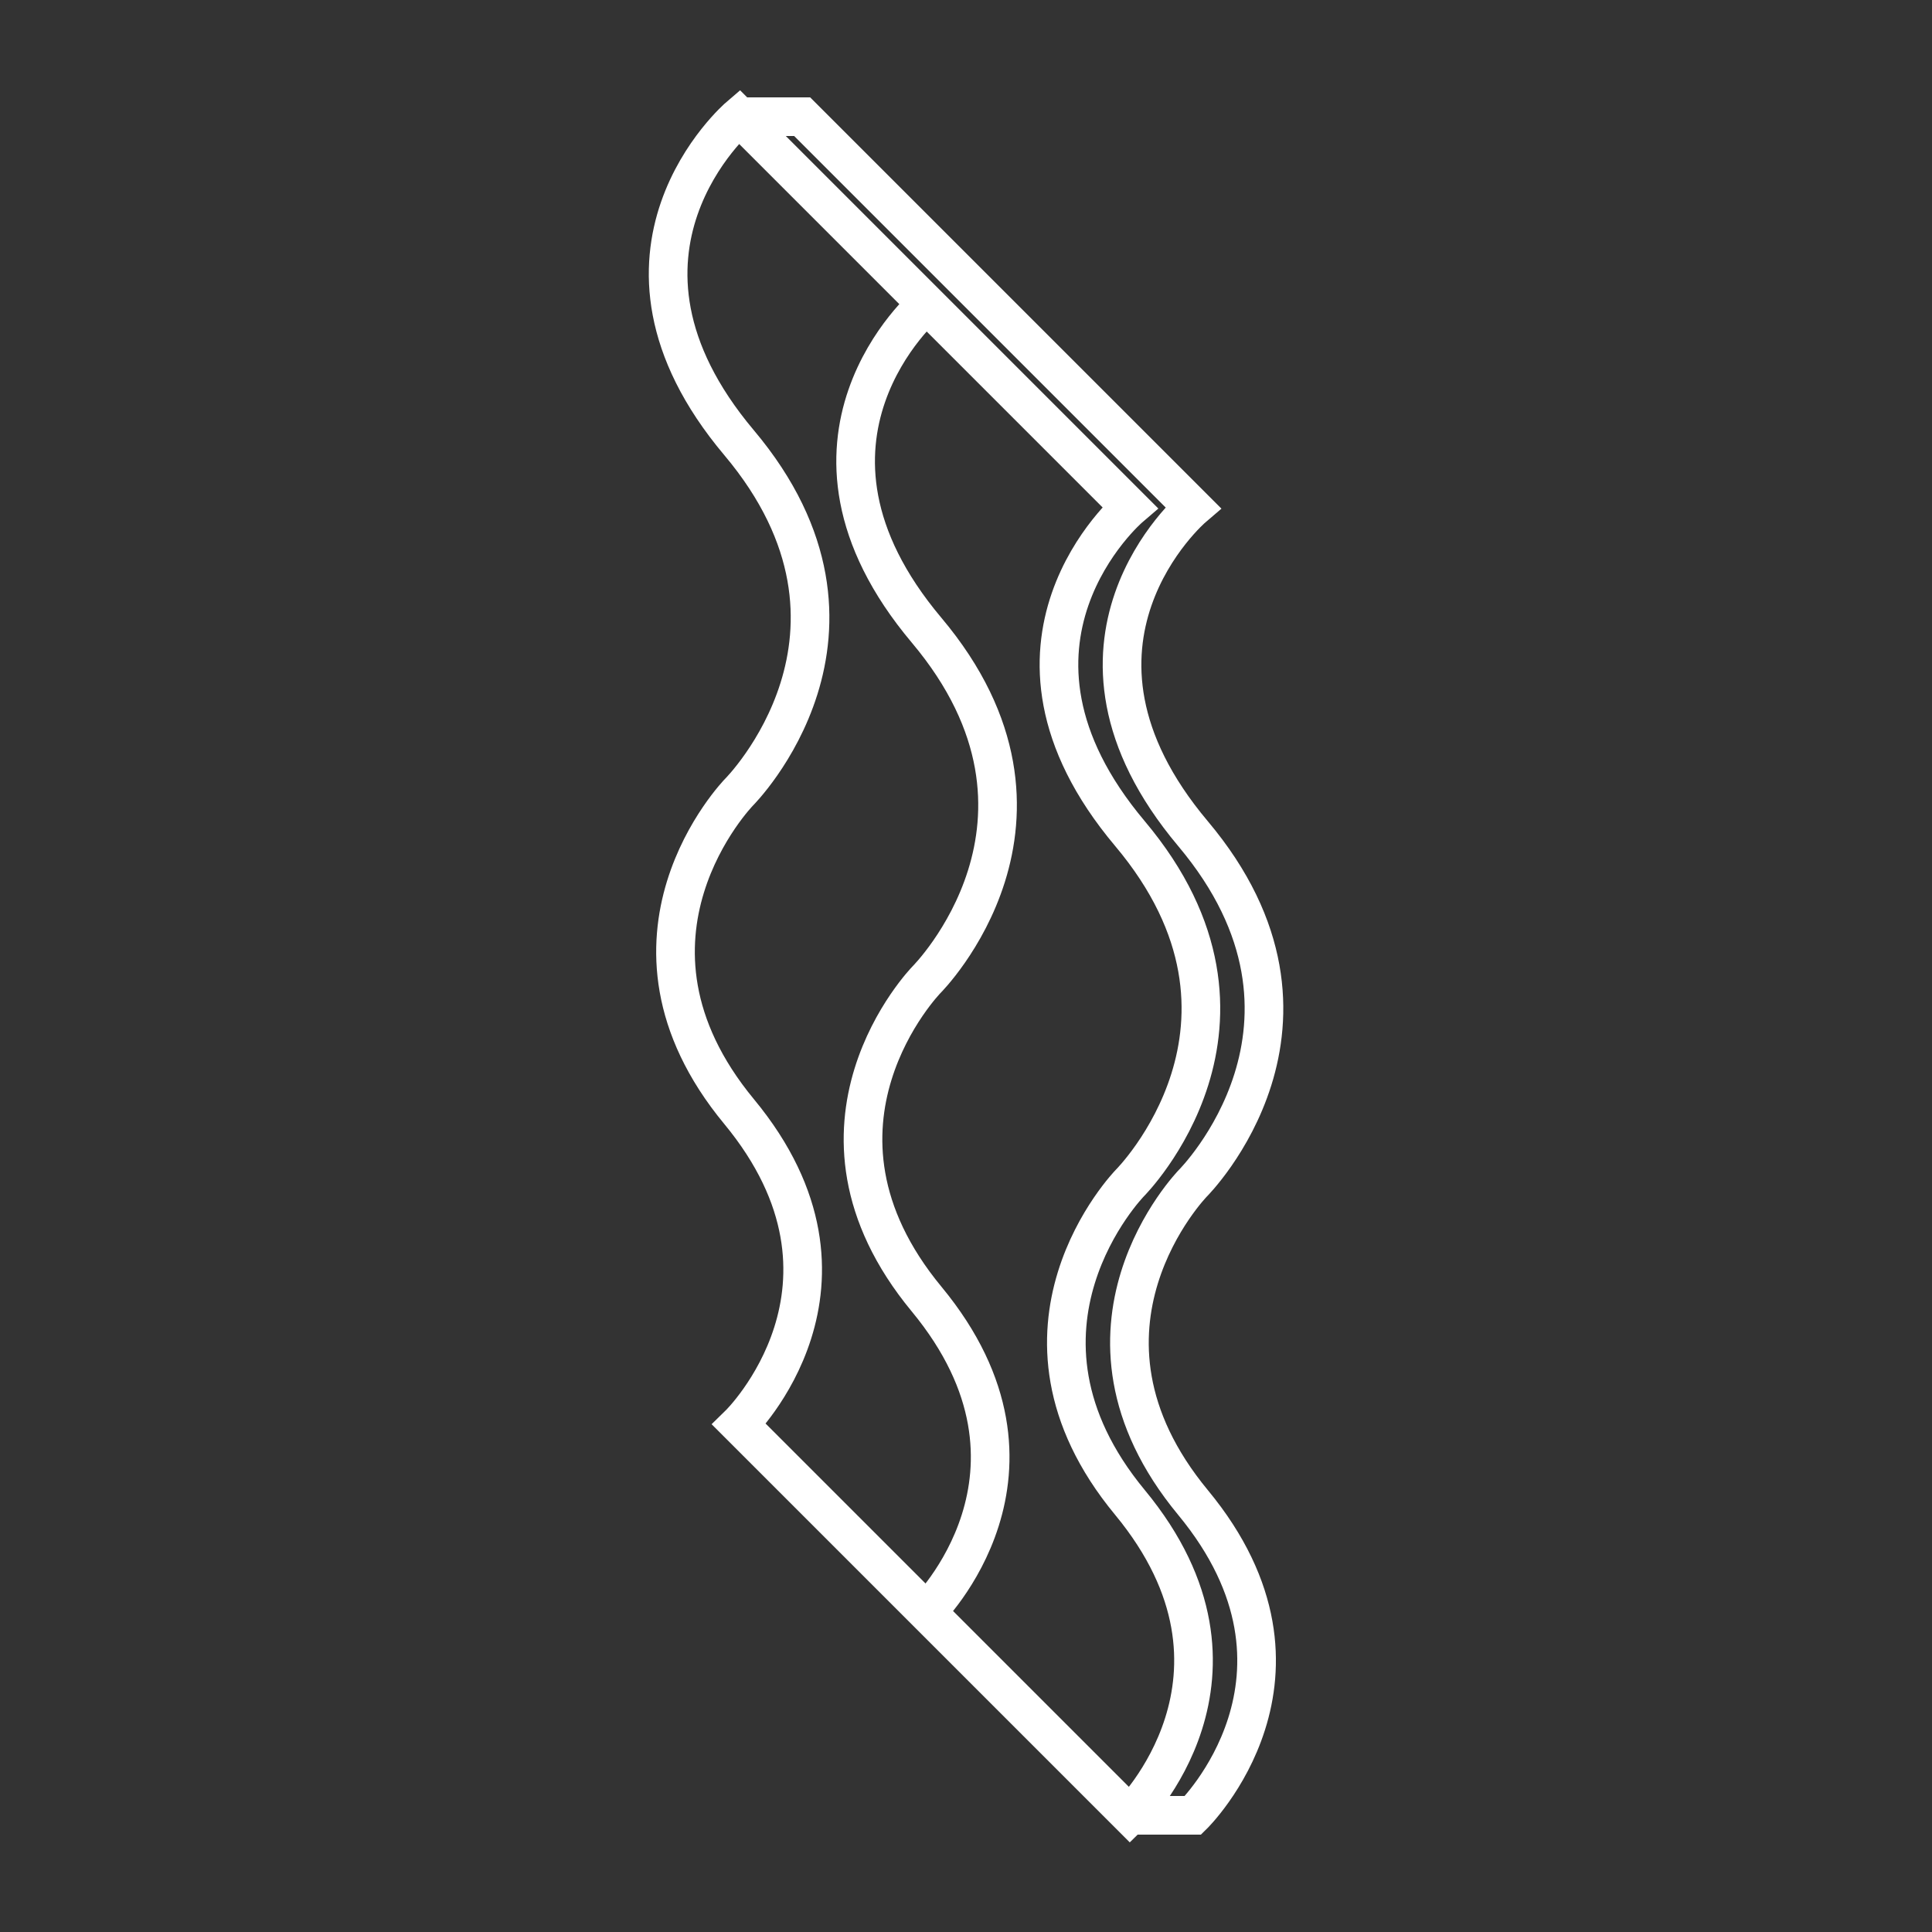
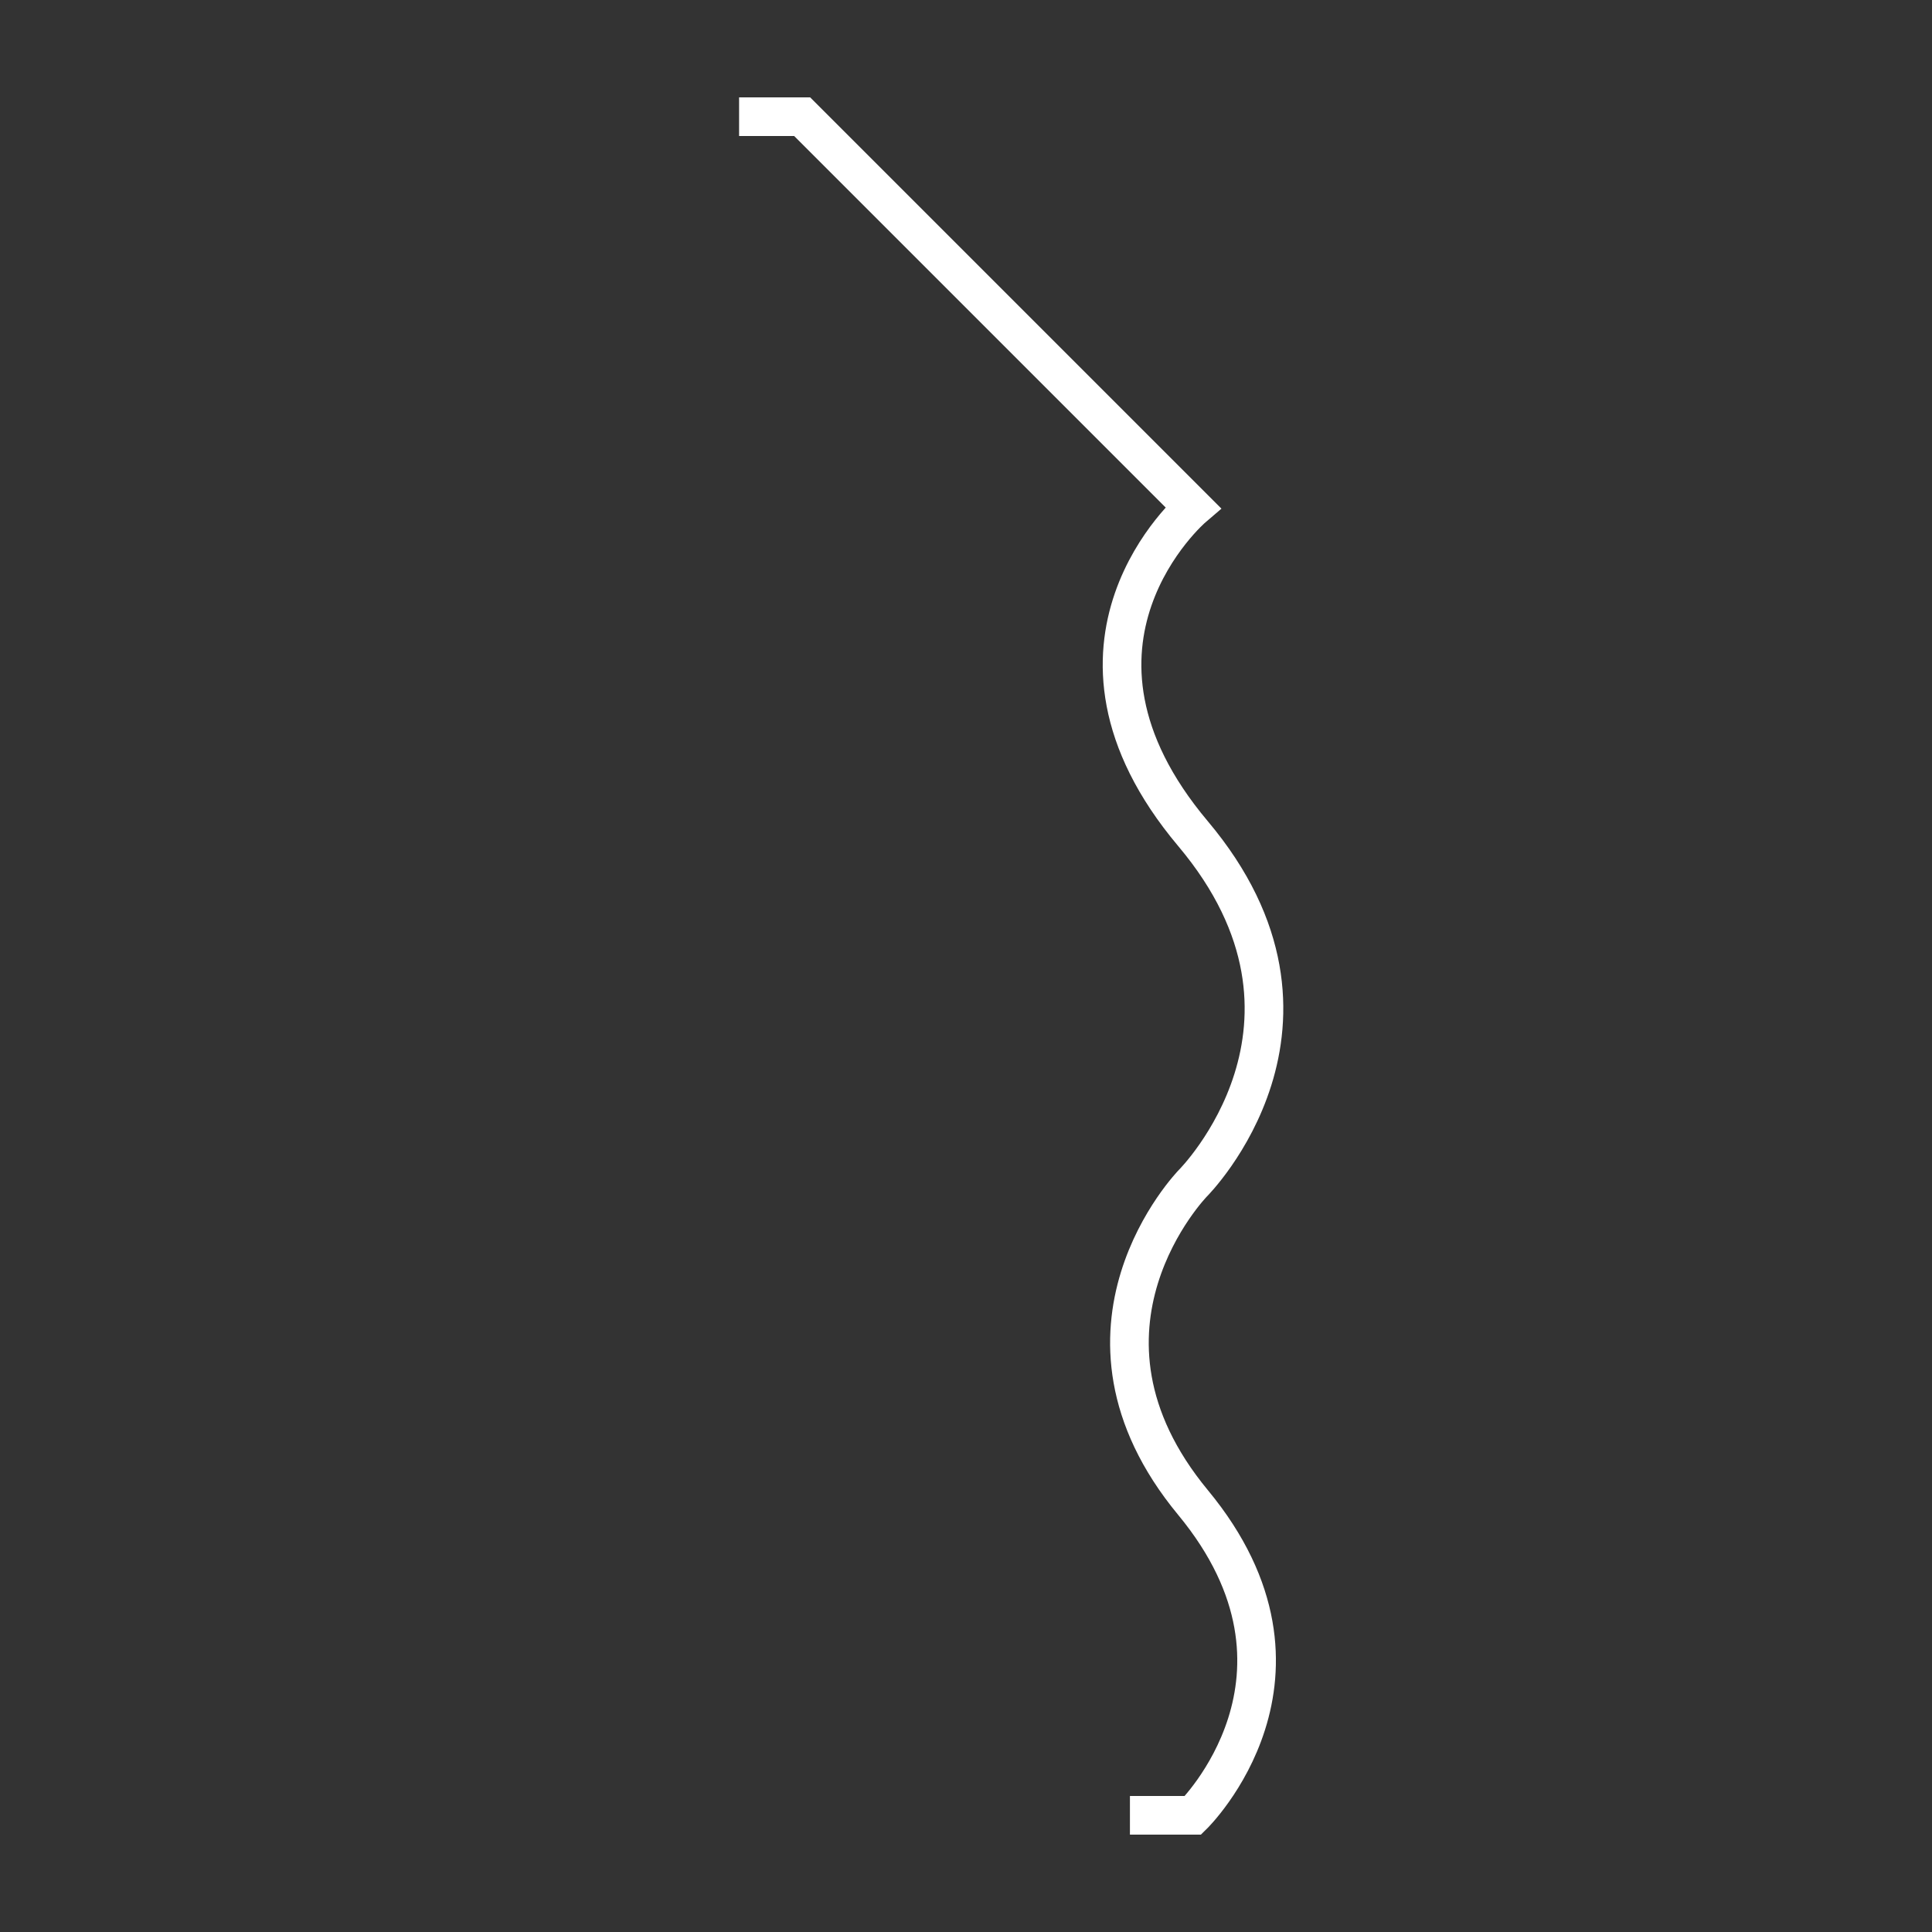
<svg xmlns="http://www.w3.org/2000/svg" id="Layer_1" viewBox="0 0 200 200">
  <rect x="0" y="0" width="200" height="200" fill="#333333" stroke="none" />
-   <path d="M76.51,147.45s14.81-14.47,0-32.38c-14.81-17.91,0-33.07,0-33.07,0,0,16.53-16.53,0-36.17-16.53-19.63,0-33.76,0-33.76l40.46,40.46s-16.53,14.12,0,33.76,0,36.17,0,36.17c0,0-14.81,15.16,0,33.07,14.81,17.91,0,32.38,0,32.38l-40.46-40.46Z" fill="none" stroke="#fff" stroke-miterlimit="10" stroke-width="4" />
-   <path d="M95.92,166.86s14.81-14.47,0-32.38c-14.81-17.91,0-33.07,0-33.07,0,0,16.53-16.53,0-36.17s0-33.76,0-33.76" fill="none" stroke="#fff" stroke-miterlimit="10" stroke-width="4" />
  <path d="M76.51,12.08h6.53l40.46,40.46s-16.53,14.12,0,33.76,0,36.17,0,36.17c0,0-14.81,15.16,0,33.07,14.81,17.91,0,32.38,0,32.38h-6.53" fill="none" stroke="#fff" stroke-miterlimit="10" stroke-width="4" />
</svg>